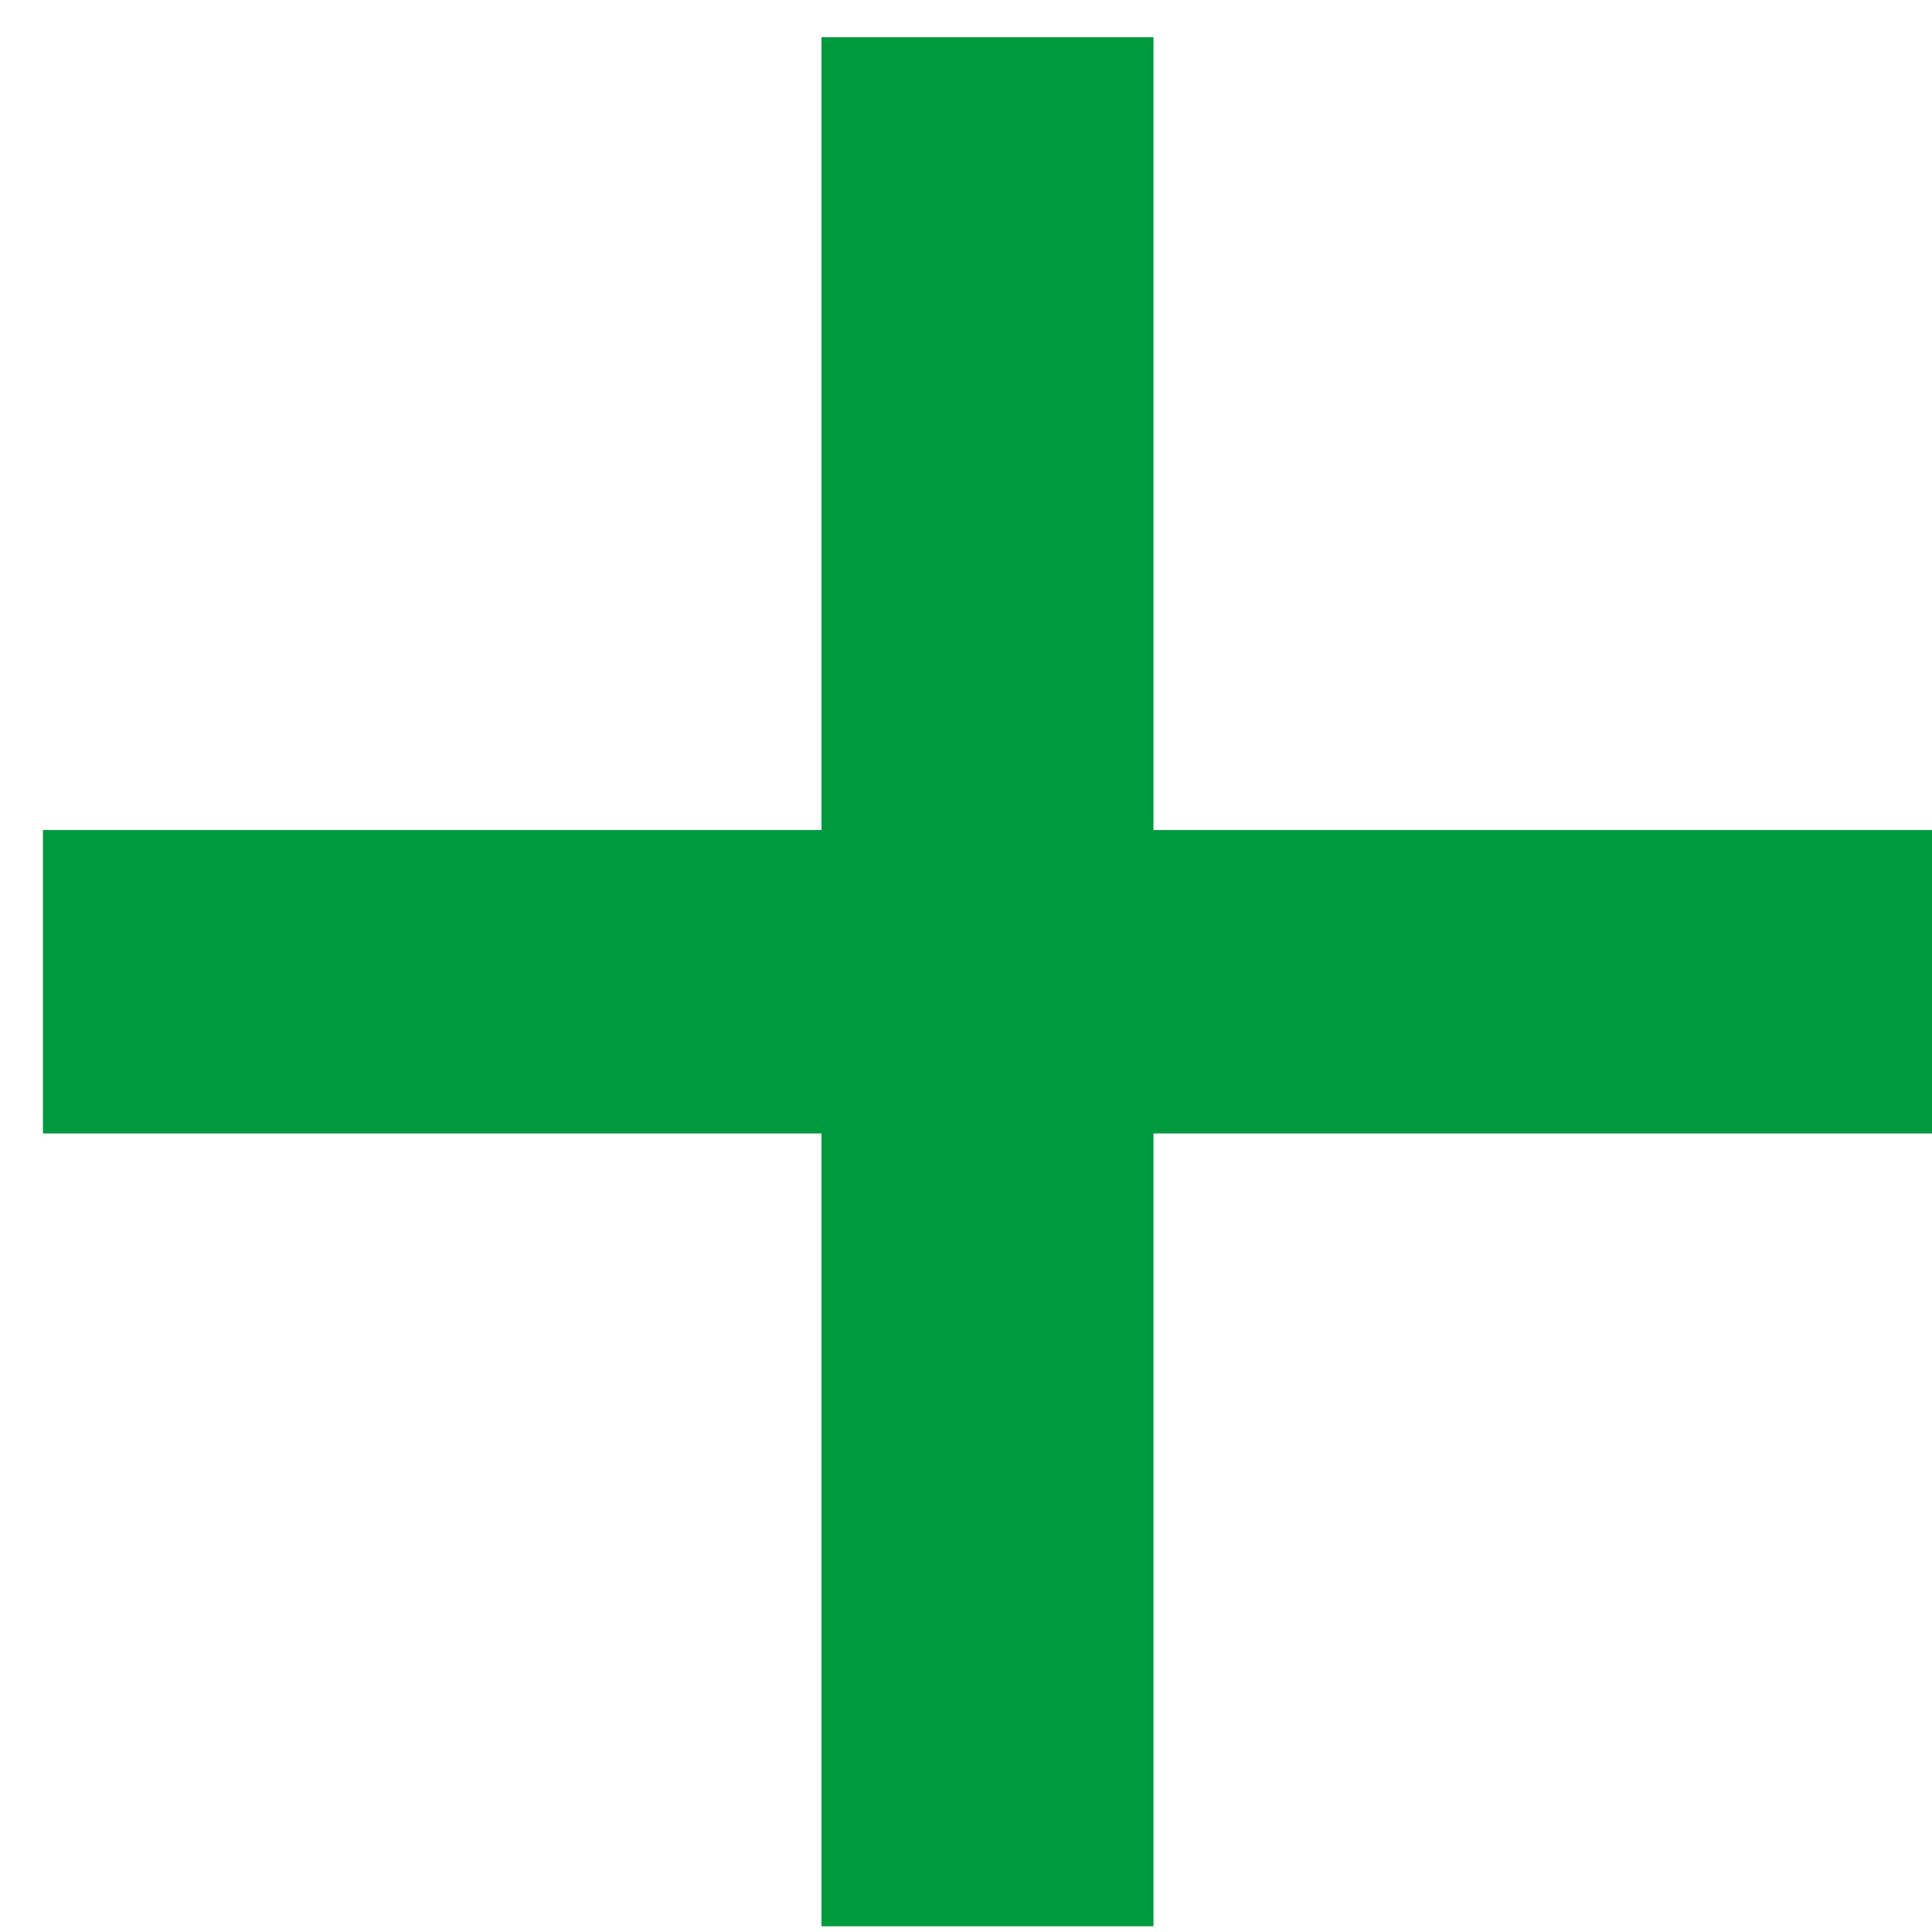
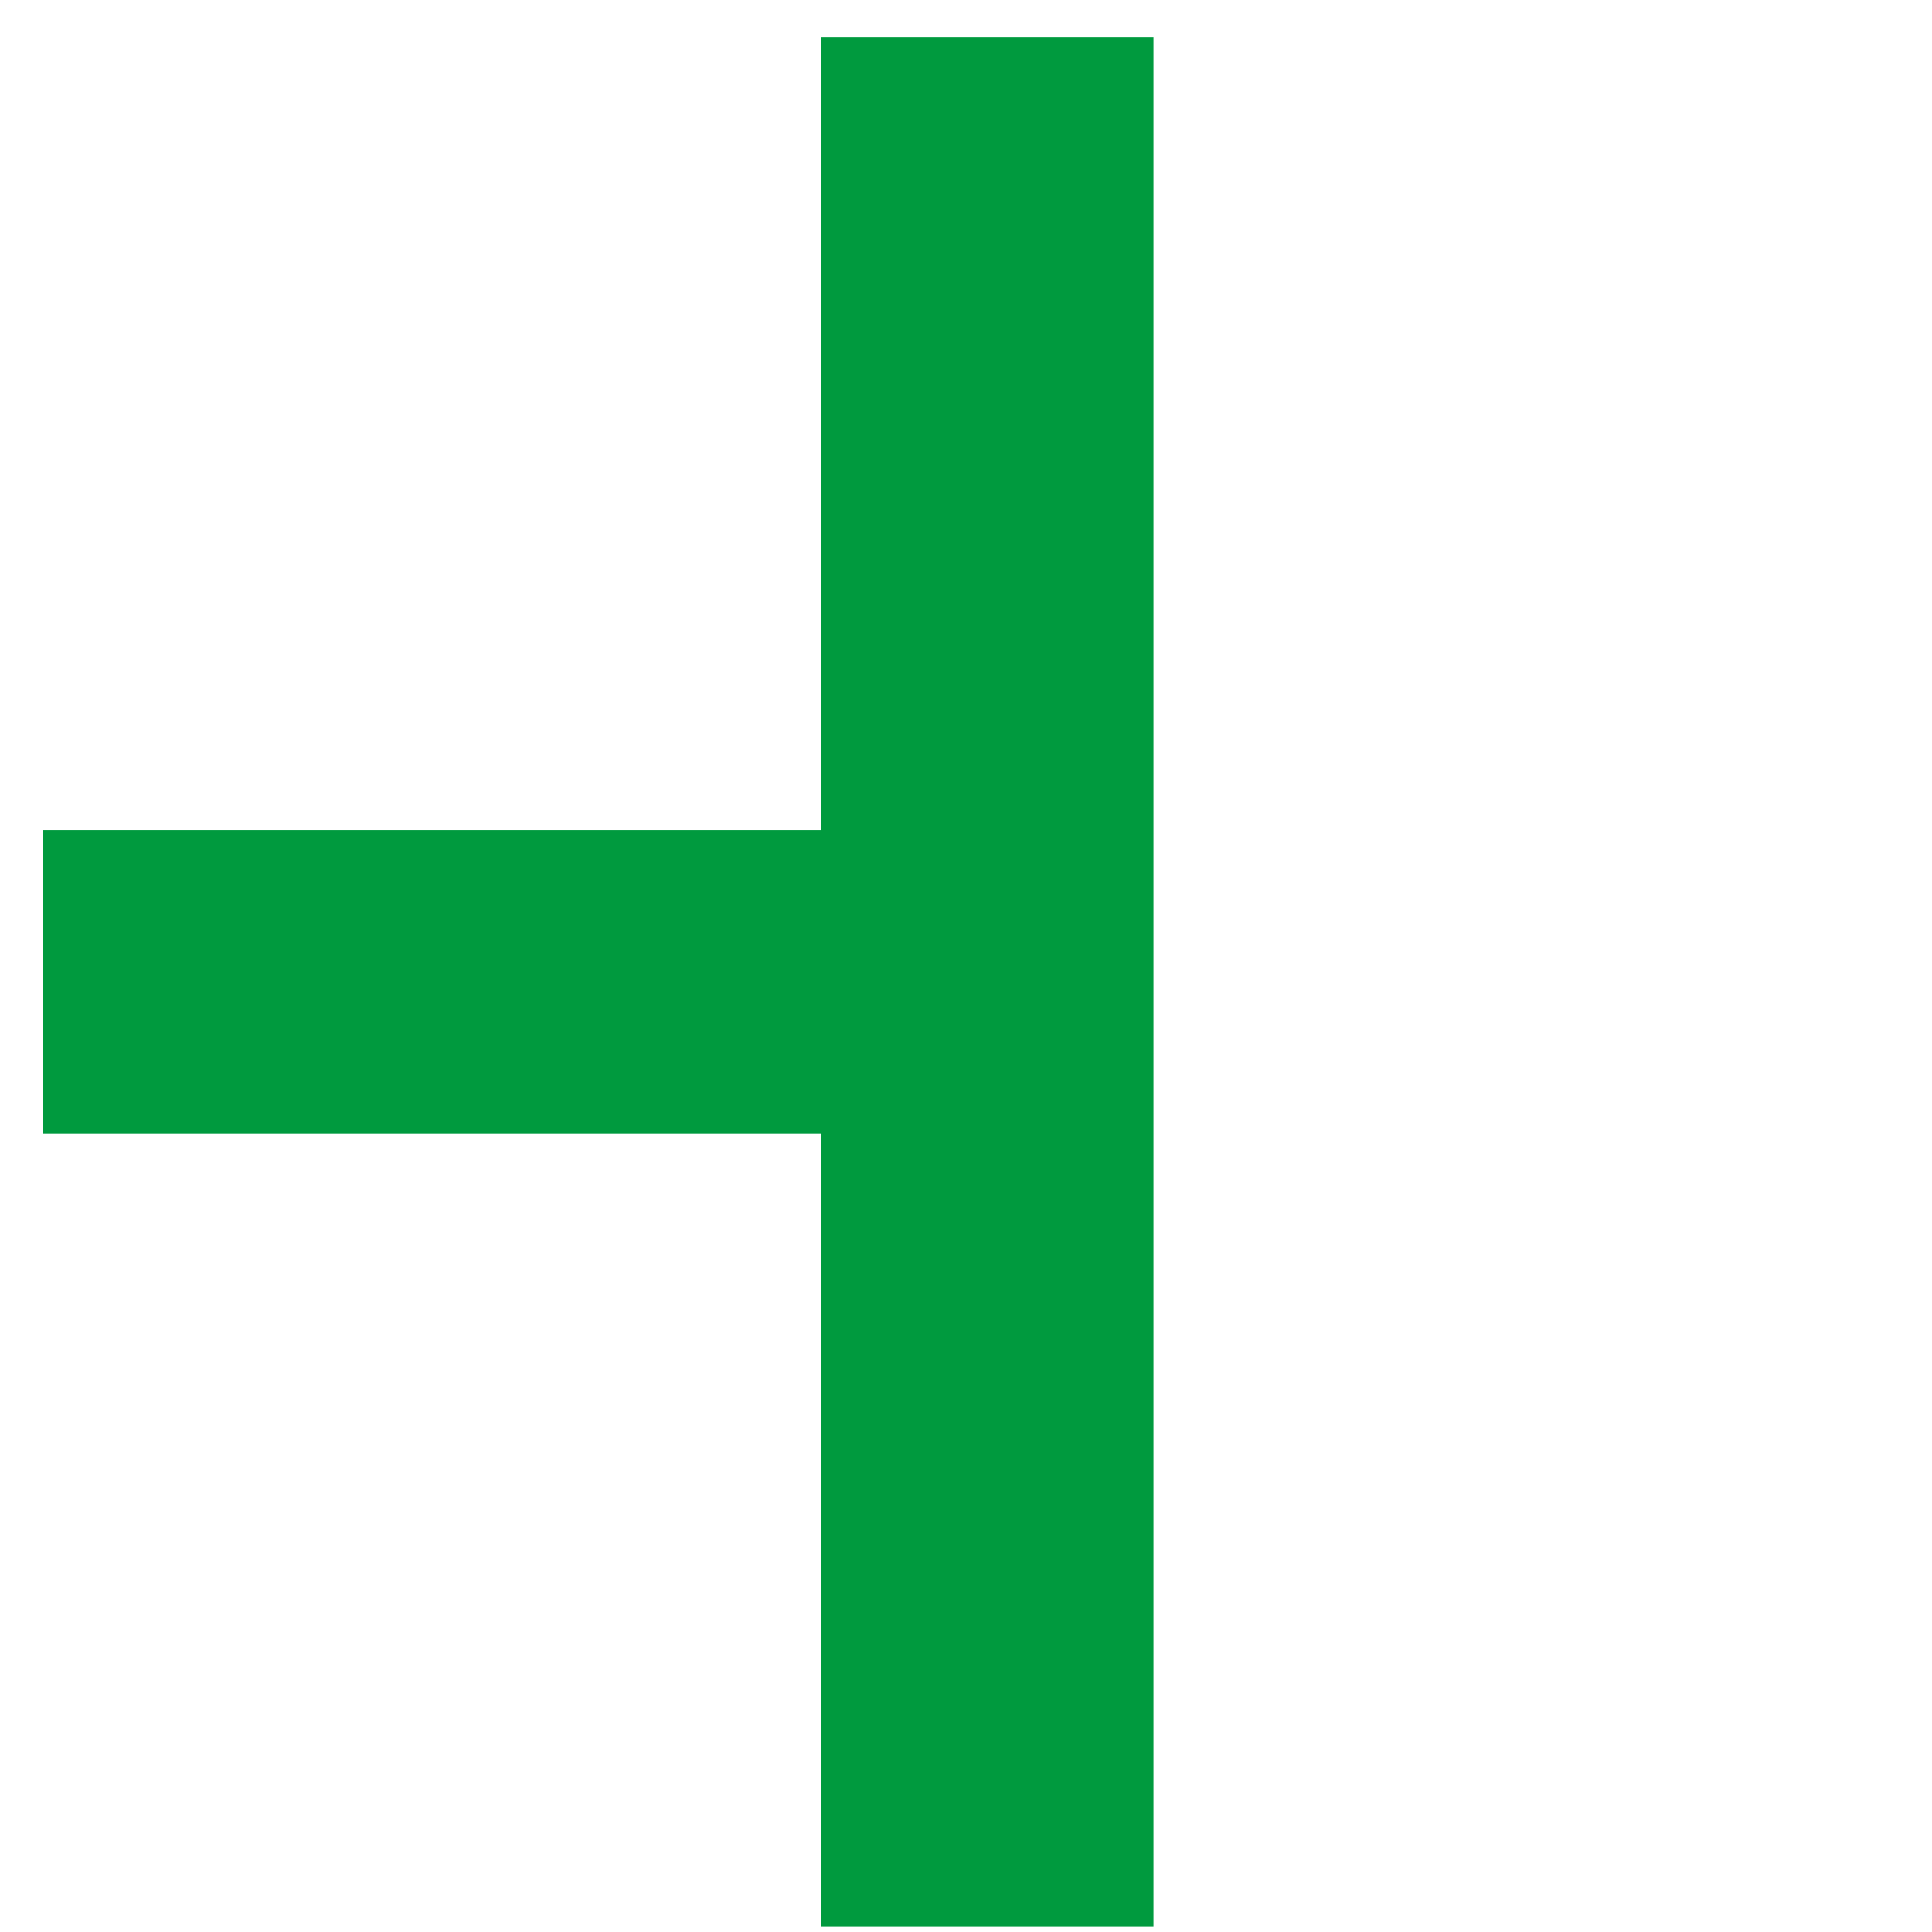
<svg xmlns="http://www.w3.org/2000/svg" width="27" height="27" viewBox="0 0 27 27" fill="none">
-   <path d="M11.48 26.92H16.12V15.84H27V11.6H16.12V0.52H11.48V11.6H0.6V15.84H11.48V26.92Z" fill="#009A3E" />
+   <path d="M11.48 26.92H16.12V15.84H27H16.12V0.52H11.48V11.6H0.6V15.84H11.48V26.92Z" fill="#009A3E" />
</svg>